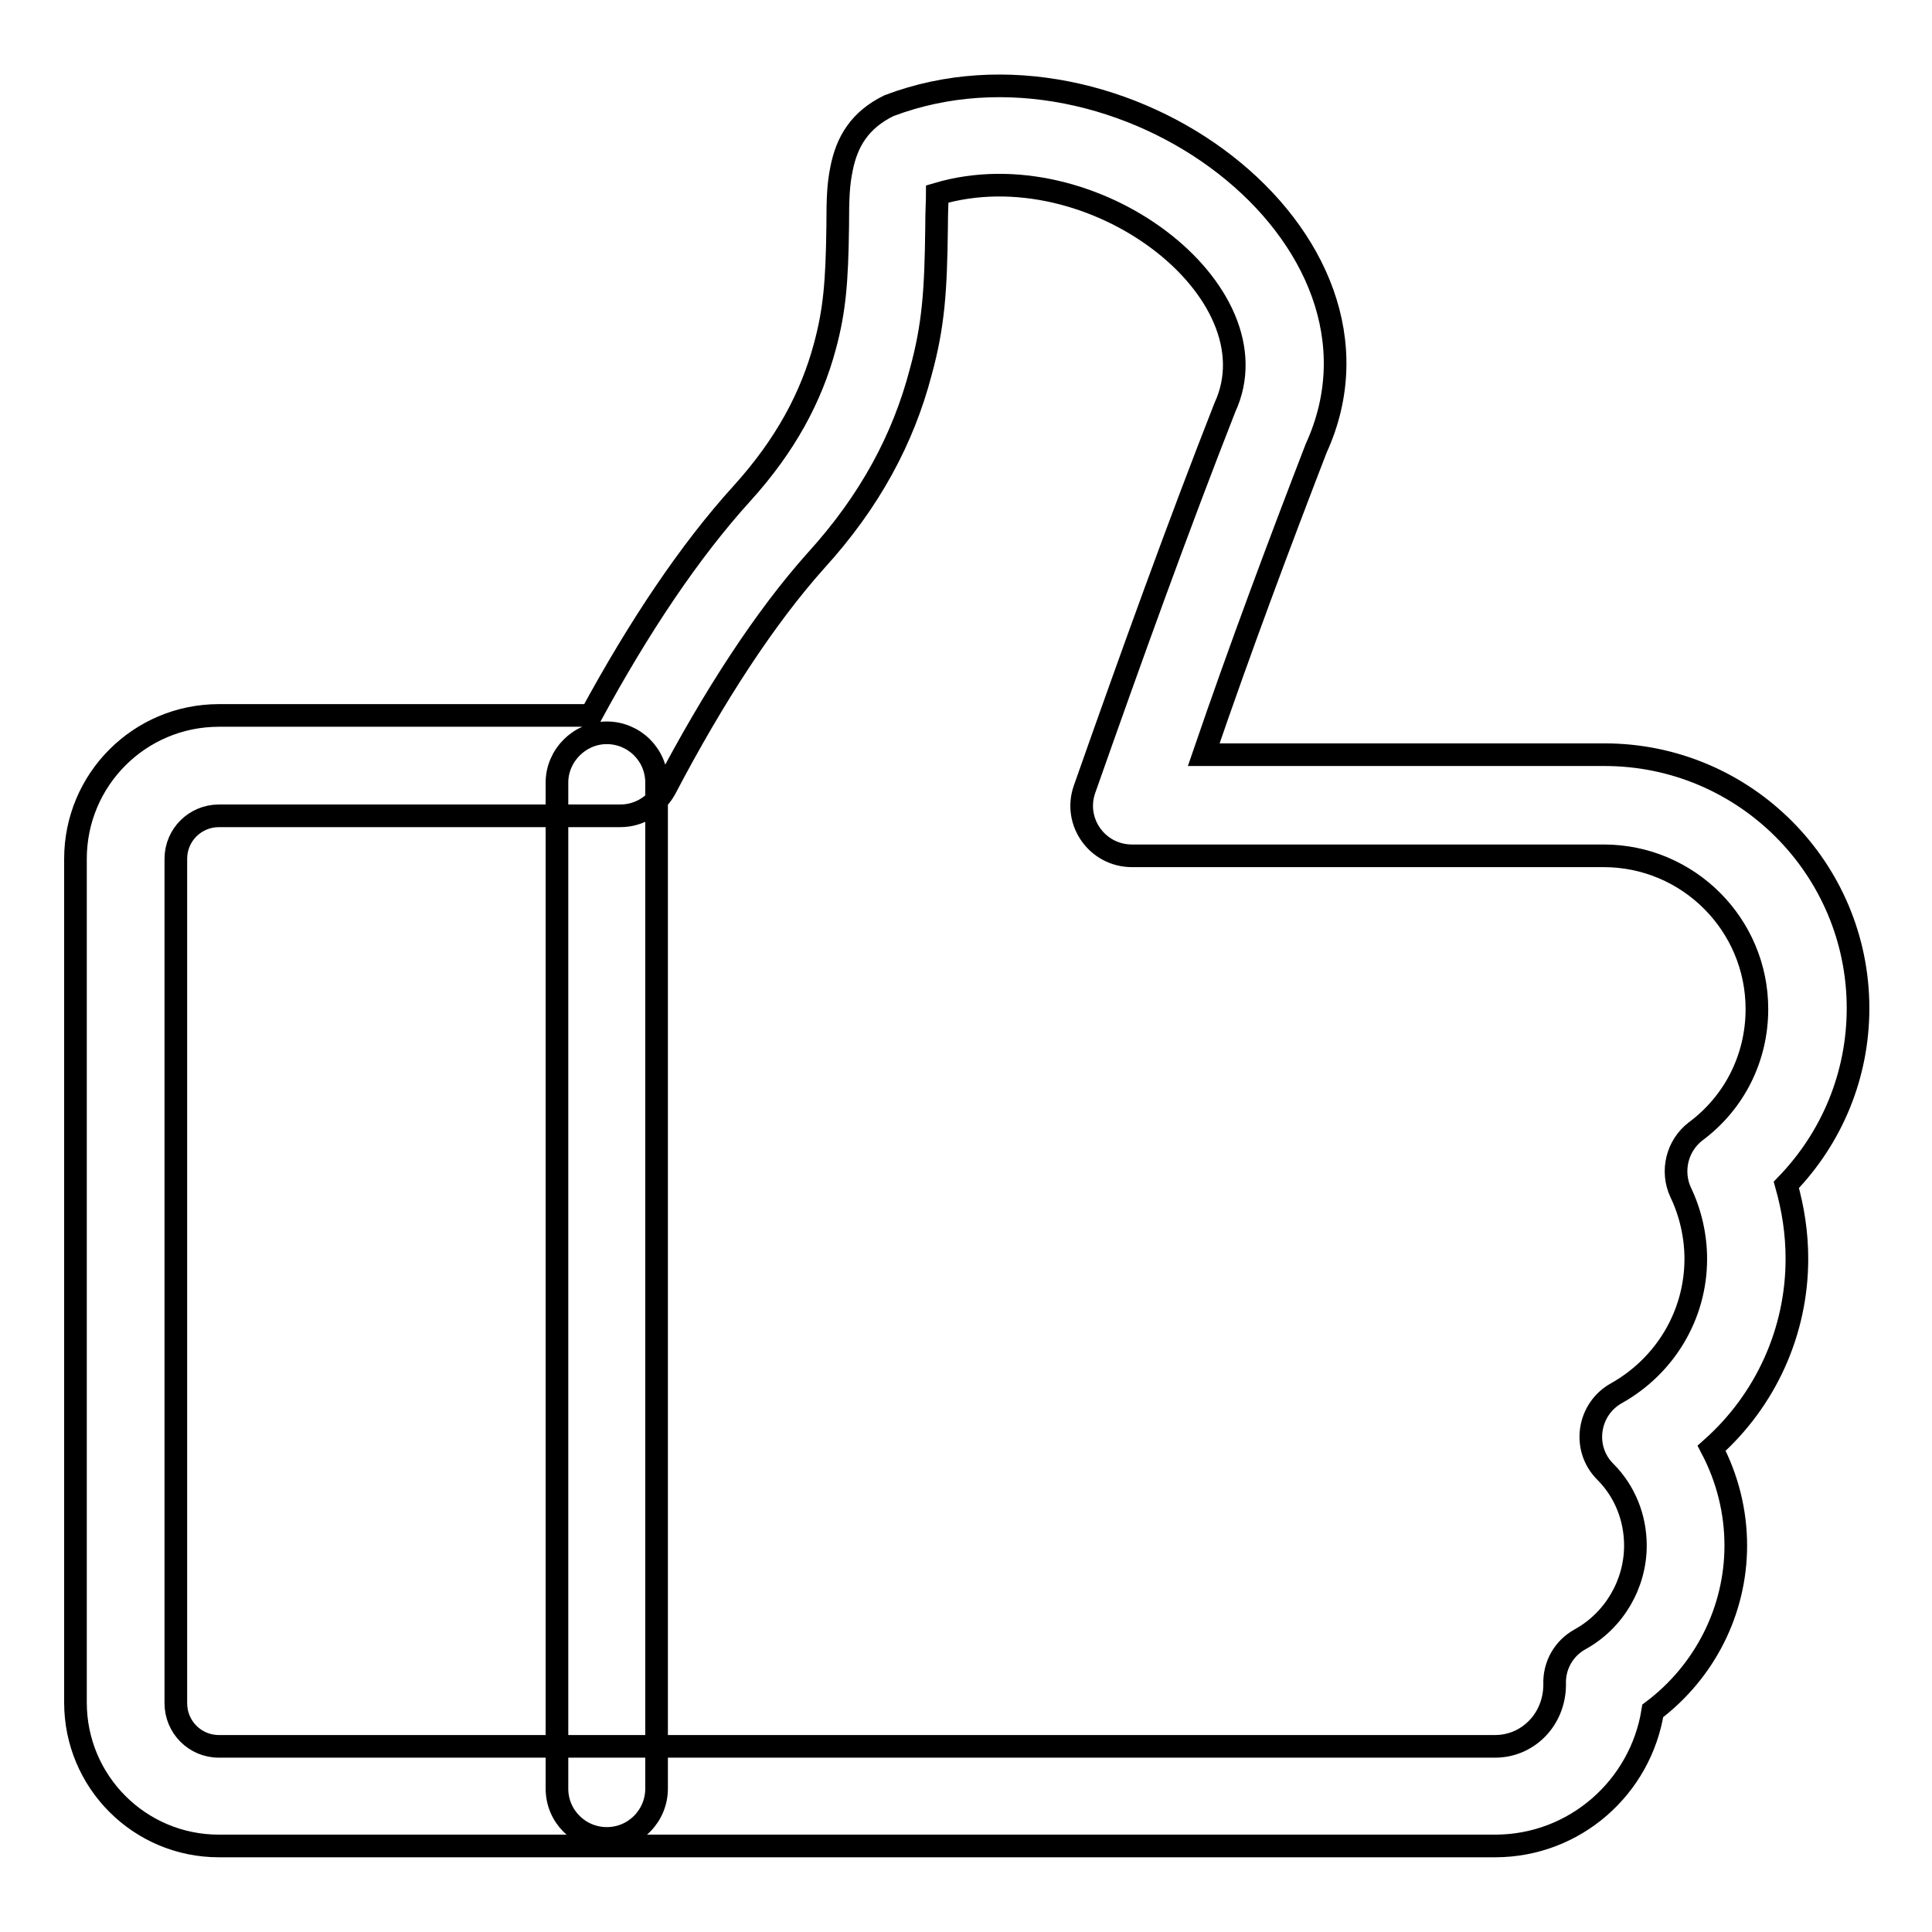
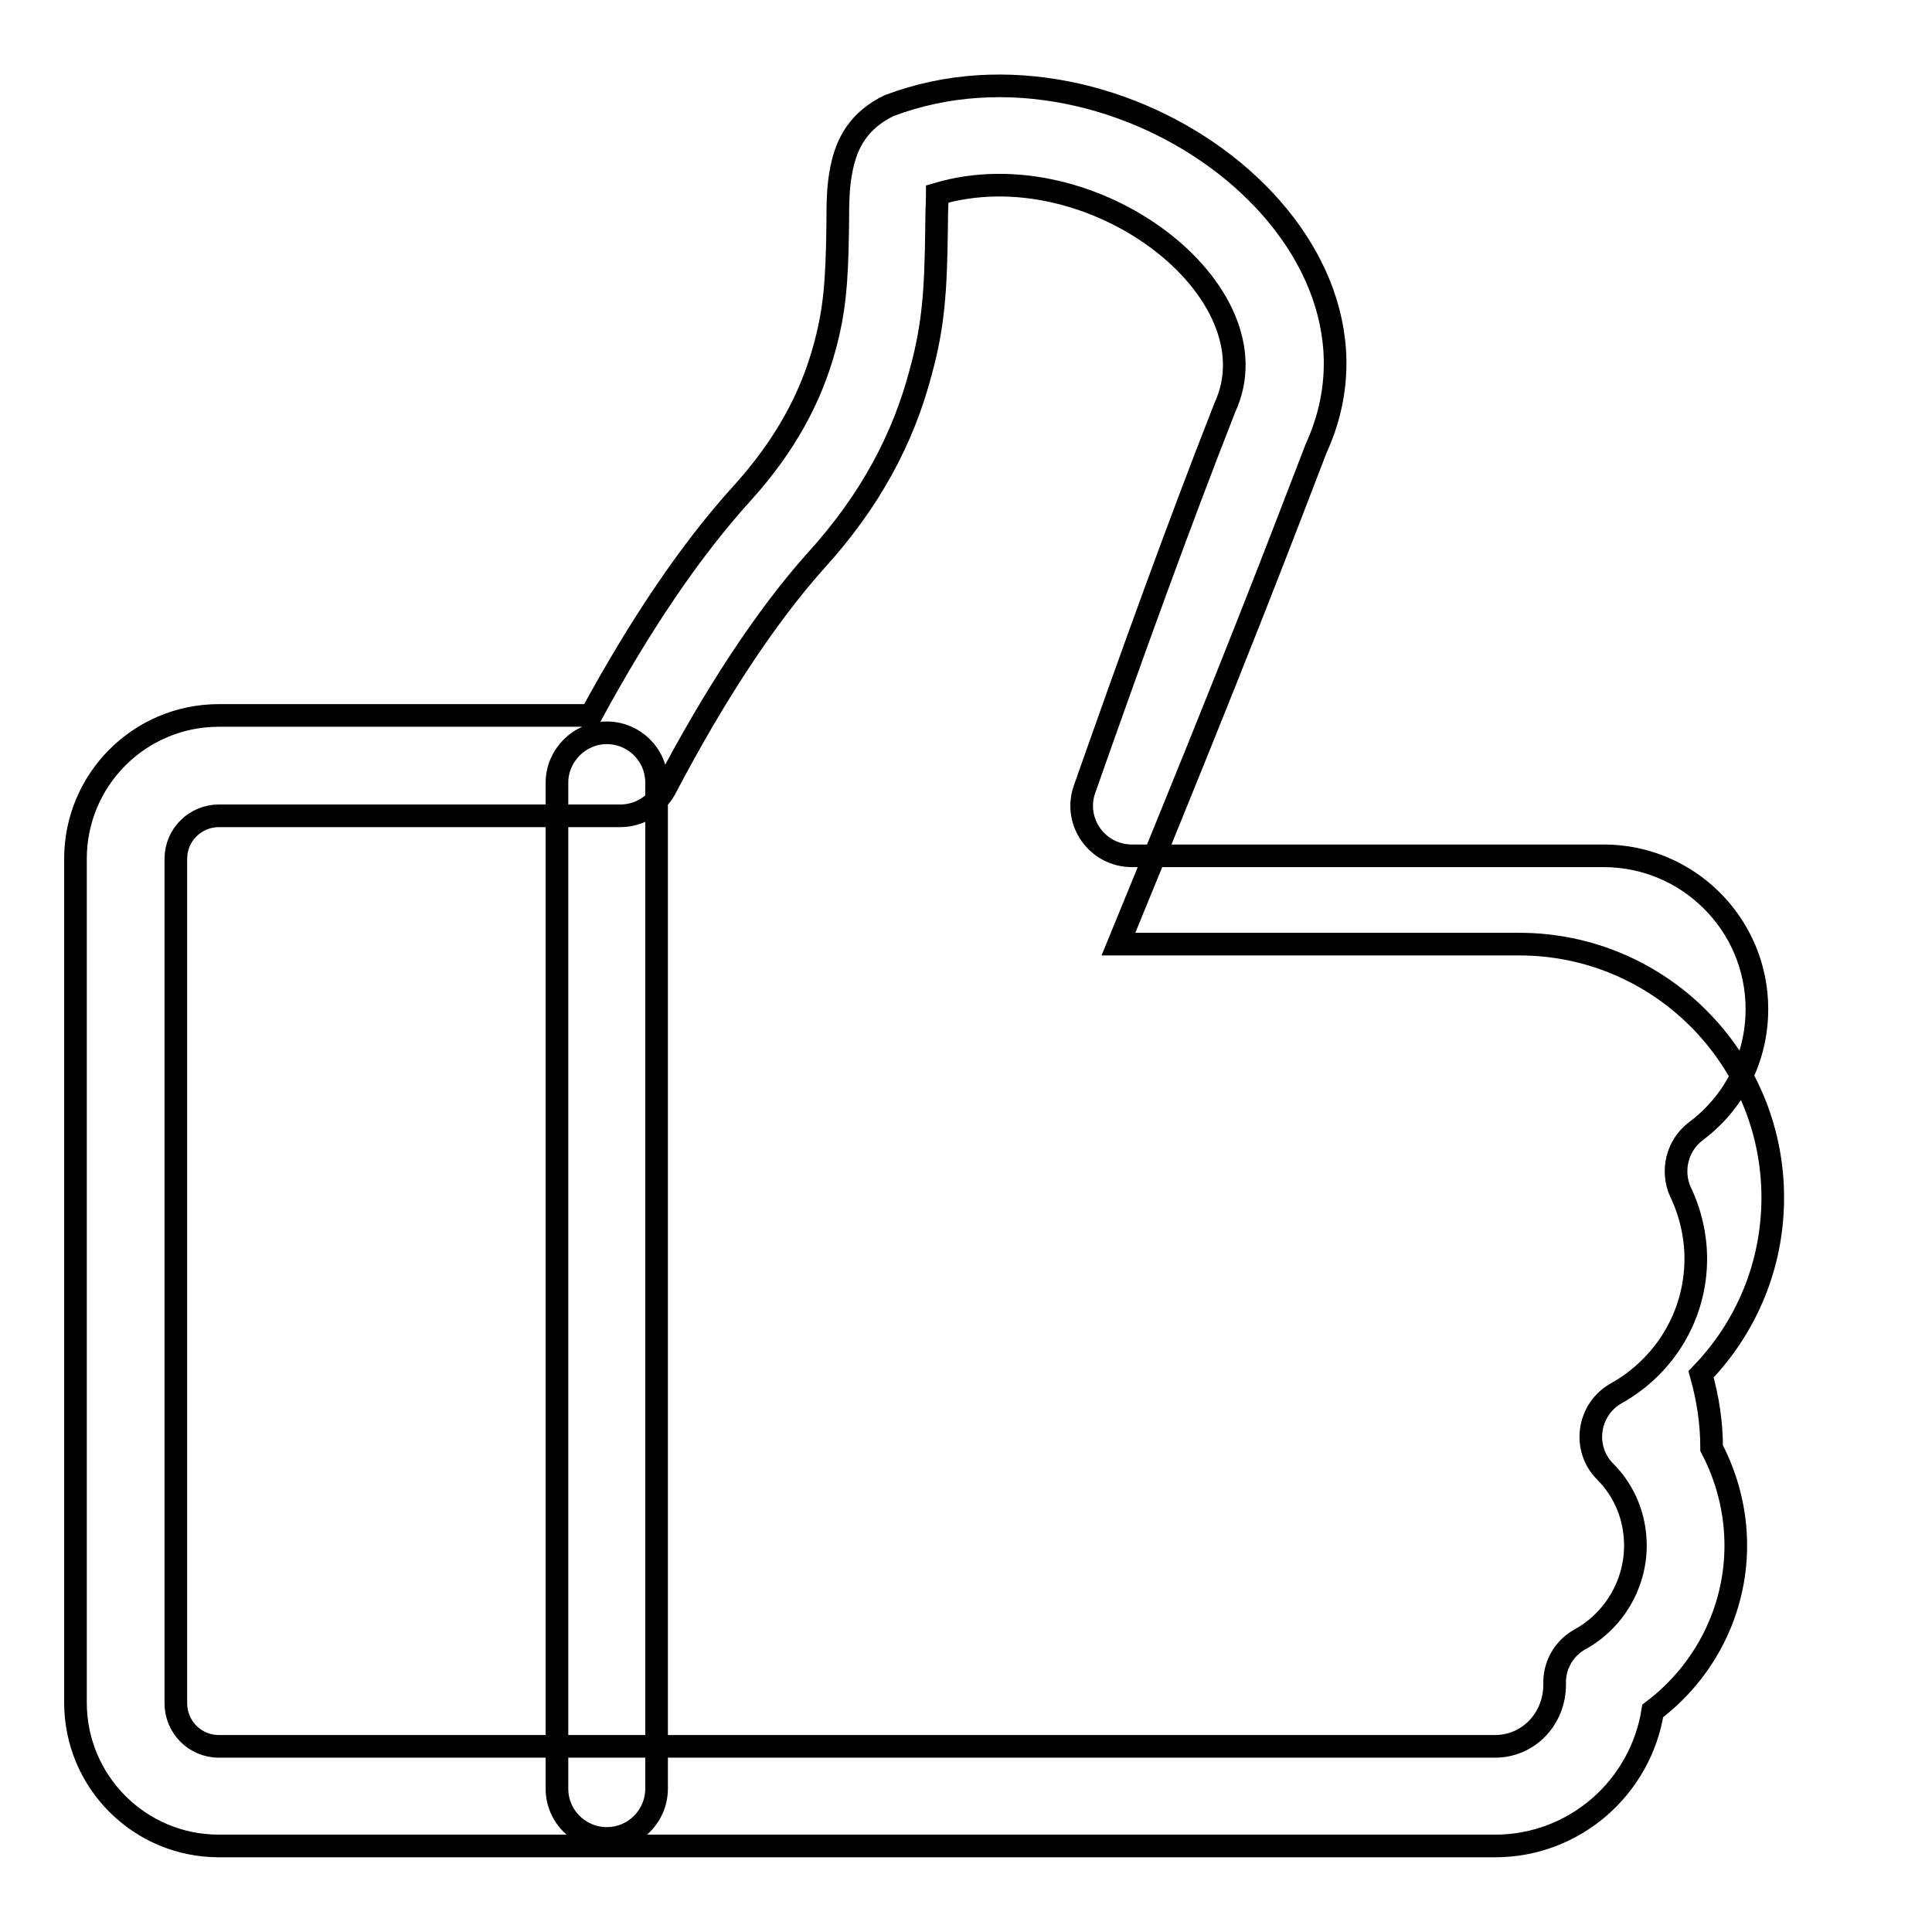
<svg xmlns="http://www.w3.org/2000/svg" version="1.1" x="0px" y="0px" viewBox="0 0 256 256" enable-background="new 0 0 256 256" xml:space="preserve">
  <g>
-     <path stroke-width="3" fill-opacity="0" stroke="#000000" d="M162.3,54c-6.2,15.8-12.3,32.7-18.6,50.6c-1.5,4.3,1.7,8.8,6.3,8.8h62.5c11.2,0,20.3,9.1,20.3,20.3 c0,6.5-3,12.4-8.1,16.2c-2.5,1.9-3.3,5.3-2,8.1c1.3,2.7,2,5.8,2,8.8c0,7.5-4.1,14.2-10.5,17.8c-3.8,2.1-4.6,7.3-1.5,10.4 c2.6,2.6,4,6.1,4,9.8c0,5.1-2.8,9.9-7.3,12.4c-2.2,1.2-3.5,3.5-3.4,6c0,4.6-3.5,8.2-7.9,8.2H96c-0.6,0-0.7,0-0.9,0H29 c-3.2,0-5.7-2.6-5.7-5.7V113.8c0-3.2,2.6-5.7,5.7-5.7c0,0,0,0,0,0h53.2c2.5,0,4.7-1.4,5.9-3.5c6.5-12.4,13.3-22.8,20-30.3 c7.2-7.9,11.6-16.2,13.9-25c1.7-6.2,2-10.8,2.1-19.1c0-2.3,0.1-3.6,0.1-4.5C144.8,19.6,169.4,38.7,162.3,54L162.3,54z M174.4,59.4 c12.8-28-26-57-56.6-45.4c-3.9,1.9-5.6,4.8-6.3,8.4c-0.4,2-0.5,3.6-0.5,7.7c-0.1,7.2-0.4,11-1.7,15.8c-1.8,6.7-5.2,13.1-11,19.5 c-6.9,7.6-13.6,17.6-20,29.4H29c-10.5,0-19,8.5-19,19v111.8c0,10.5,8.5,19,19,19h66.1c0.4,0,0.7,0,1.1,0h101.9 c10.6,0,19.3-7.8,20.9-17.9c6.9-5.2,11-13.3,11-21.9c0-4.5-1.1-8.9-3.2-12.9c7.2-6.4,11.3-15.5,11.3-25.1c0-3.4-0.5-6.6-1.4-9.8 c6.1-6.3,9.5-14.6,9.5-23.4c0-18.5-15-33.6-33.6-33.6h-53.1C164.4,85.7,169.5,72.1,174.4,59.4L174.4,59.4z M73.8,103.7V237 c0,3.7,3,6.6,6.6,6.6c3.7,0,6.6-3,6.6-6.6c0,0,0,0,0,0V103.7c0-3.7-3-6.6-6.6-6.6C76.8,97.1,73.8,100.1,73.8,103.7 C73.8,103.7,73.8,103.7,73.8,103.7z" />
+     <path stroke-width="3" fill-opacity="0" stroke="#000000" d="M162.3,54c-6.2,15.8-12.3,32.7-18.6,50.6c-1.5,4.3,1.7,8.8,6.3,8.8h62.5c11.2,0,20.3,9.1,20.3,20.3 c0,6.5-3,12.4-8.1,16.2c-2.5,1.9-3.3,5.3-2,8.1c1.3,2.7,2,5.8,2,8.8c0,7.5-4.1,14.2-10.5,17.8c-3.8,2.1-4.6,7.3-1.5,10.4 c2.6,2.6,4,6.1,4,9.8c0,5.1-2.8,9.9-7.3,12.4c-2.2,1.2-3.5,3.5-3.4,6c0,4.6-3.5,8.2-7.9,8.2H96c-0.6,0-0.7,0-0.9,0H29 c-3.2,0-5.7-2.6-5.7-5.7V113.8c0-3.2,2.6-5.7,5.7-5.7c0,0,0,0,0,0h53.2c2.5,0,4.7-1.4,5.9-3.5c6.5-12.4,13.3-22.8,20-30.3 c7.2-7.9,11.6-16.2,13.9-25c1.7-6.2,2-10.8,2.1-19.1c0-2.3,0.1-3.6,0.1-4.5C144.8,19.6,169.4,38.7,162.3,54L162.3,54z M174.4,59.4 c12.8-28-26-57-56.6-45.4c-3.9,1.9-5.6,4.8-6.3,8.4c-0.4,2-0.5,3.6-0.5,7.7c-0.1,7.2-0.4,11-1.7,15.8c-1.8,6.7-5.2,13.1-11,19.5 c-6.9,7.6-13.6,17.6-20,29.4H29c-10.5,0-19,8.5-19,19v111.8c0,10.5,8.5,19,19,19h66.1c0.4,0,0.7,0,1.1,0h101.9 c10.6,0,19.3-7.8,20.9-17.9c6.9-5.2,11-13.3,11-21.9c0-4.5-1.1-8.9-3.2-12.9c0-3.4-0.5-6.6-1.4-9.8 c6.1-6.3,9.5-14.6,9.5-23.4c0-18.5-15-33.6-33.6-33.6h-53.1C164.4,85.7,169.5,72.1,174.4,59.4L174.4,59.4z M73.8,103.7V237 c0,3.7,3,6.6,6.6,6.6c3.7,0,6.6-3,6.6-6.6c0,0,0,0,0,0V103.7c0-3.7-3-6.6-6.6-6.6C76.8,97.1,73.8,100.1,73.8,103.7 C73.8,103.7,73.8,103.7,73.8,103.7z" />
  </g>
</svg>